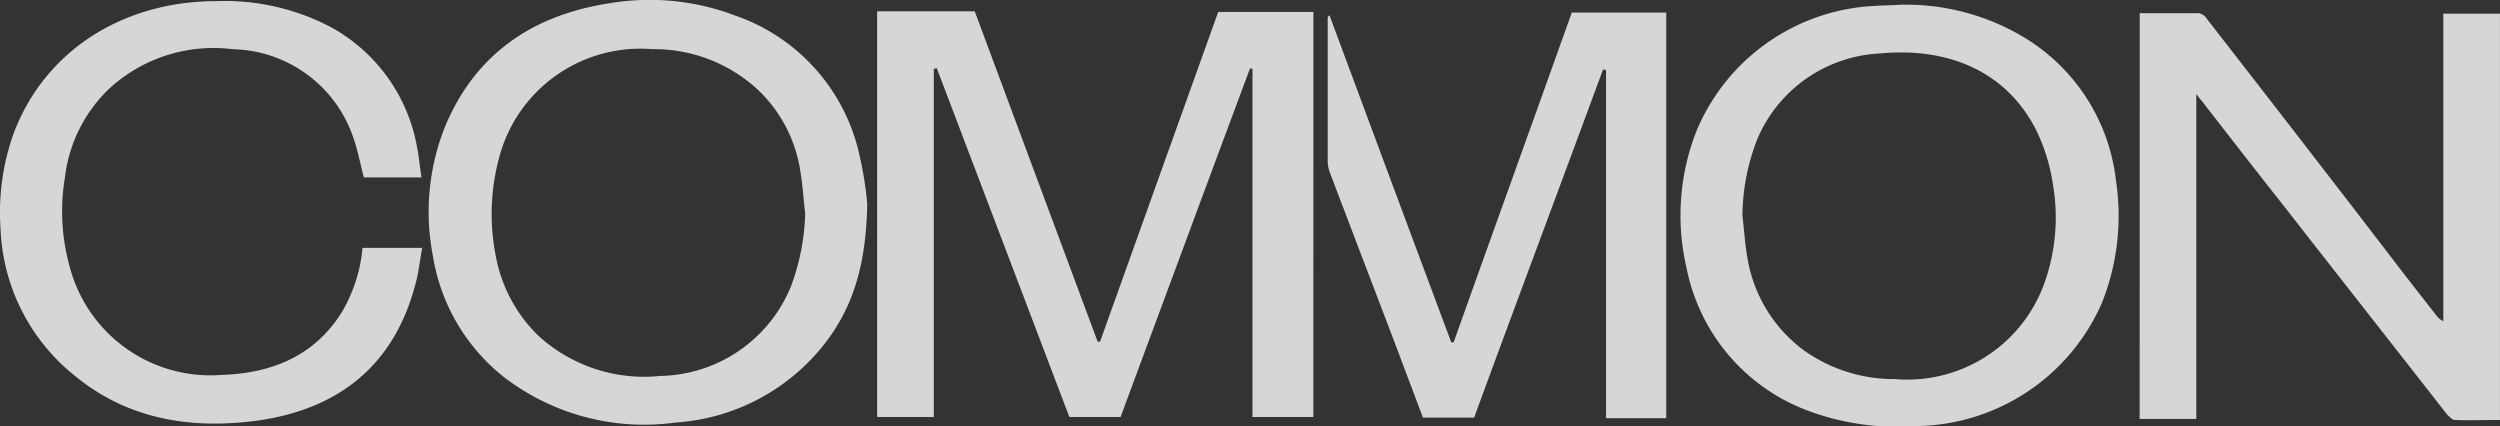
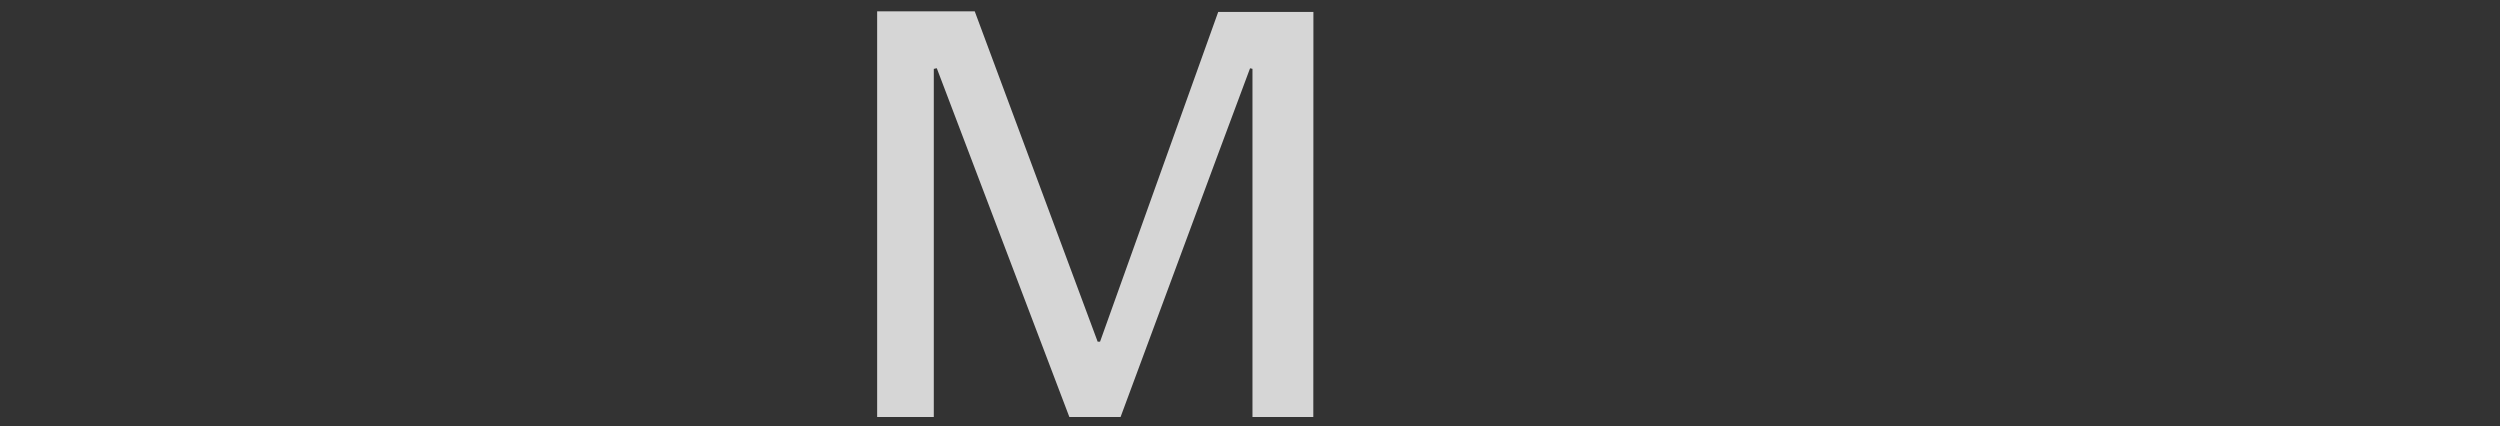
<svg xmlns="http://www.w3.org/2000/svg" width="154.453" height="26.339" viewBox="0 0 154.453 26.339">
  <rect x="0" y="0" width="154.453" height="26.339" fill="#333333" stroke="none" />
  <defs>
    <style>.a{opacity:0.8;}.b{fill:#fff;}</style>
  </defs>
  <g class="a" transform="translate(0 0)">
    <path class="b" d="M208.348,52.46h-3.759V30.95c-.037,0-.112-.034-.149-.034-2.68,7.17-5.323,14.34-8,21.544h-3.164c-2.717-7.17-5.472-14.374-8.189-21.544-.074,0-.112.034-.186.034V52.46h-3.5V27.4h6.03c2.531,6.791,5.062,13.616,7.593,20.406h.149c2.419-6.791,4.876-13.581,7.3-20.372h5.881Z" transform="translate(-127.21 -26.698)" />
-     <path class="b" d="M412.6,27.7h3.648a.789.789,0,0,1,.521.379q5.639,7.241,11.2,14.481c.968,1.276,1.973,2.551,2.94,3.793a1.172,1.172,0,0,0,.447.379v-19h3.5v25.1c-.968,0-1.9.034-2.792,0-.149,0-.335-.207-.484-.345-3.387-4.344-6.811-8.689-10.2-13.033-1.638-2.069-3.238-4.138-4.876-6.241-.112-.138-.223-.276-.409-.517V52.767h-3.5Z" transform="translate(-280.405 -26.886)" />
-     <path class="b" d="M125.908,38.131c-.074,3.389-.707,6.052-2.494,8.438a12.74,12.74,0,0,1-9.343,5.049,14.219,14.219,0,0,1-10.645-2.836,11.941,11.941,0,0,1-4.355-7.47,14.2,14.2,0,0,1,.744-7.954c1.787-4.323,5.211-6.882,10.161-7.642a14.9,14.9,0,0,1,7.779.761,11.806,11.806,0,0,1,7.7,8.749A21.4,21.4,0,0,1,125.908,38.131Zm-3.834.553c-.112-.865-.149-1.729-.3-2.594a8.737,8.737,0,0,0-2.568-4.98,9.439,9.439,0,0,0-6.588-2.559,9.019,9.019,0,0,0-9.268,6.086,13.282,13.282,0,0,0-.409,6.6,9.172,9.172,0,0,0,2.643,5.014,9.675,9.675,0,0,0,7.519,2.49,8.891,8.891,0,0,0,8.077-5.5A13.843,13.843,0,0,0,122.074,38.685Z" transform="translate(-72.328 -25.514)" />
-     <path class="b" d="M343,26.3a14.152,14.152,0,0,1,7.854,2.143,11.878,11.878,0,0,1,5.472,8.711,14.527,14.527,0,0,1-.856,7.536,12.674,12.674,0,0,1-11.464,7.639,15.8,15.8,0,0,1-6.477-.864,11.871,11.871,0,0,1-7.742-8.953,14.225,14.225,0,0,1,.633-8.434,12.575,12.575,0,0,1,11.055-7.708C342,26.335,342.518,26.335,343,26.3ZM333.25,39.366c.112.83.149,1.694.3,2.523a8.884,8.884,0,0,0,3.462,5.738,9.592,9.592,0,0,0,5.658,1.8,9,9,0,0,0,9.268-6.015,12.113,12.113,0,0,0,.484-6.084,11.565,11.565,0,0,0-1.042-3.318c-1.935-3.768-5.658-5.081-9.64-4.7a8.683,8.683,0,0,0-7.556,5.254A13.183,13.183,0,0,0,333.25,39.366Z" transform="translate(-225.6 -26.007)" />
-     <path class="b" d="M284.218,27.6V52.66H280.5V31.15c-.074,0-.112-.034-.186-.034-2.643,7.17-5.323,14.305-7.965,21.509h-3.164c-.484-1.31-1.005-2.654-1.489-3.964-1.414-3.723-2.829-7.411-4.243-11.134a2.085,2.085,0,0,1-.149-.689V27.979a.2.2,0,0,1,.112-.207q3.741,10.083,7.519,20.2h.149c2.419-6.791,4.876-13.581,7.3-20.372Z" transform="translate(-181.276 -26.824)" />
-     <path class="b" d="M42.224,40.946h3.685c-.149.8-.223,1.59-.447,2.351-1.266,4.7-4.467,7.537-9.6,8.3-4.169.588-8.077-.035-11.352-2.7a12.225,12.225,0,0,1-4.653-9.2,14.413,14.413,0,0,1,.782-5.739C22.5,28.881,27.3,25.7,33.216,25.7a14.081,14.081,0,0,1,7.146,1.659,10.562,10.562,0,0,1,5.248,7.467c.112.553.149,1.141.261,1.763H42.3c-.223-.864-.372-1.694-.67-2.524a8.036,8.036,0,0,0-7.407-5.393,9.523,9.523,0,0,0-7.593,2.385,9.032,9.032,0,0,0-2.792,5.531,12.78,12.78,0,0,0,.521,6.257,8.99,8.99,0,0,0,9.194,5.946c3.164-.1,5.732-1.245,7.37-3.837A9.518,9.518,0,0,0,42.224,40.946Z" transform="translate(-19.826 -25.631)" />
  </g>
</svg>